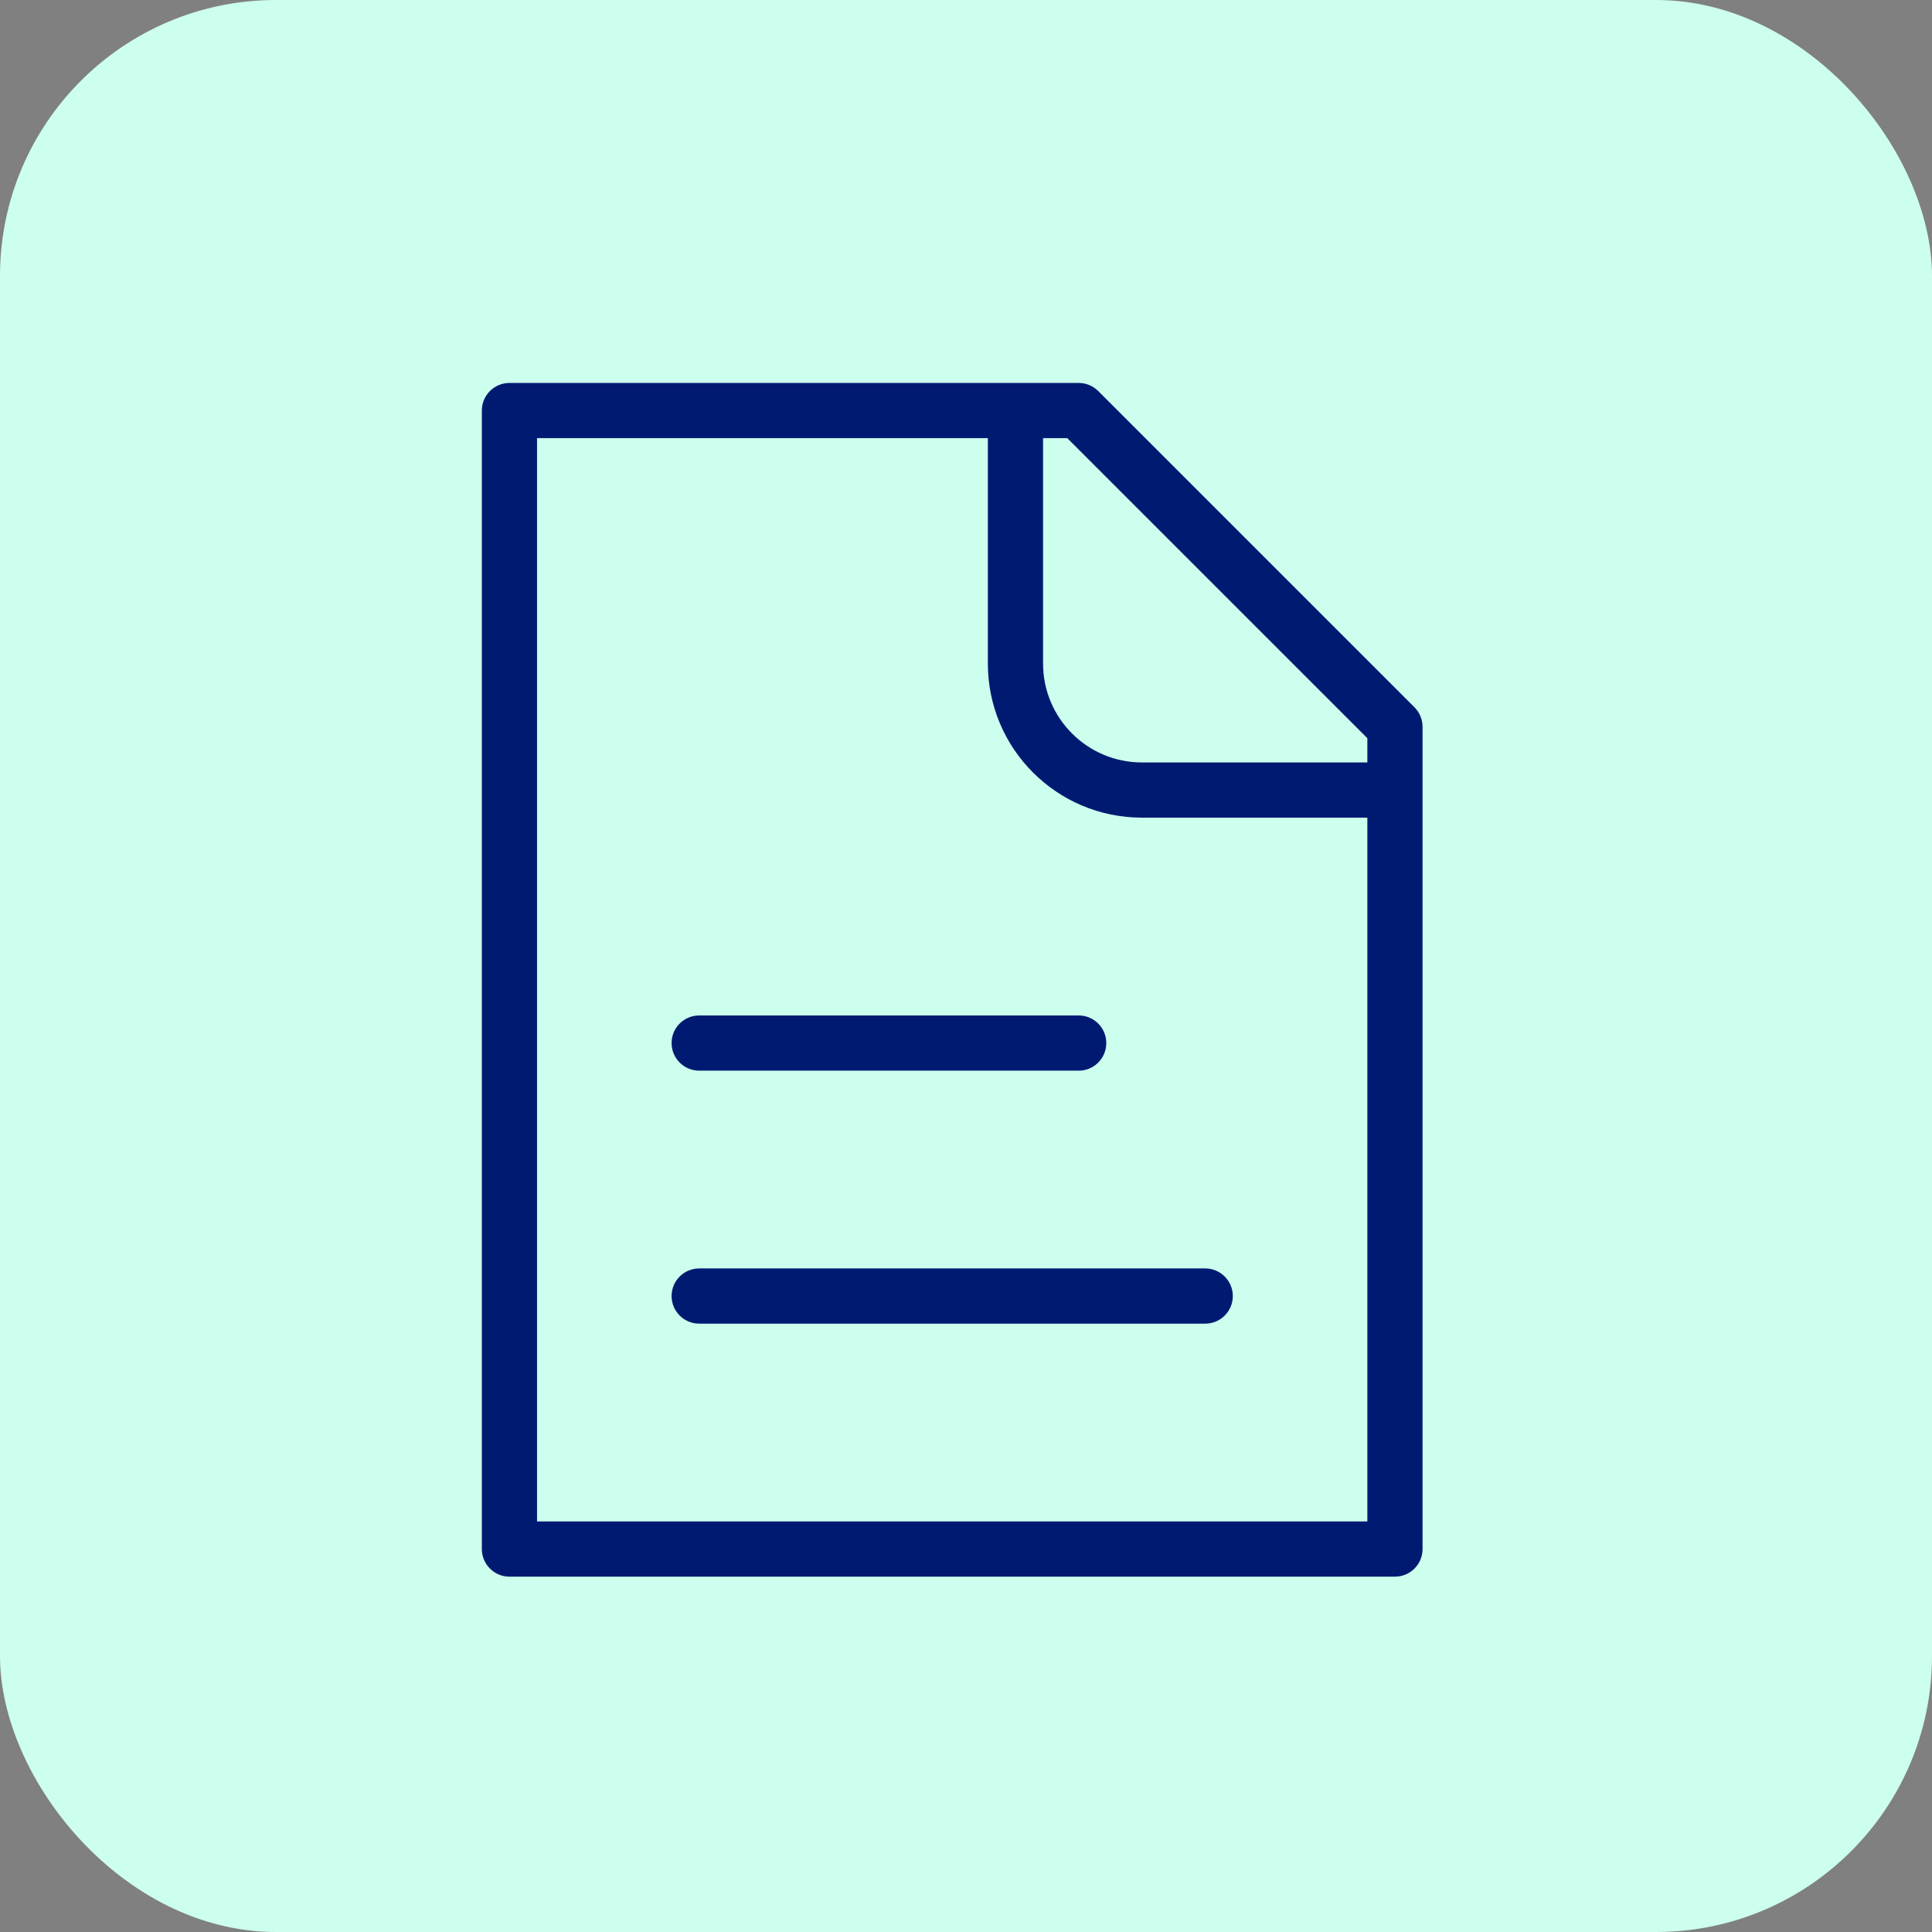
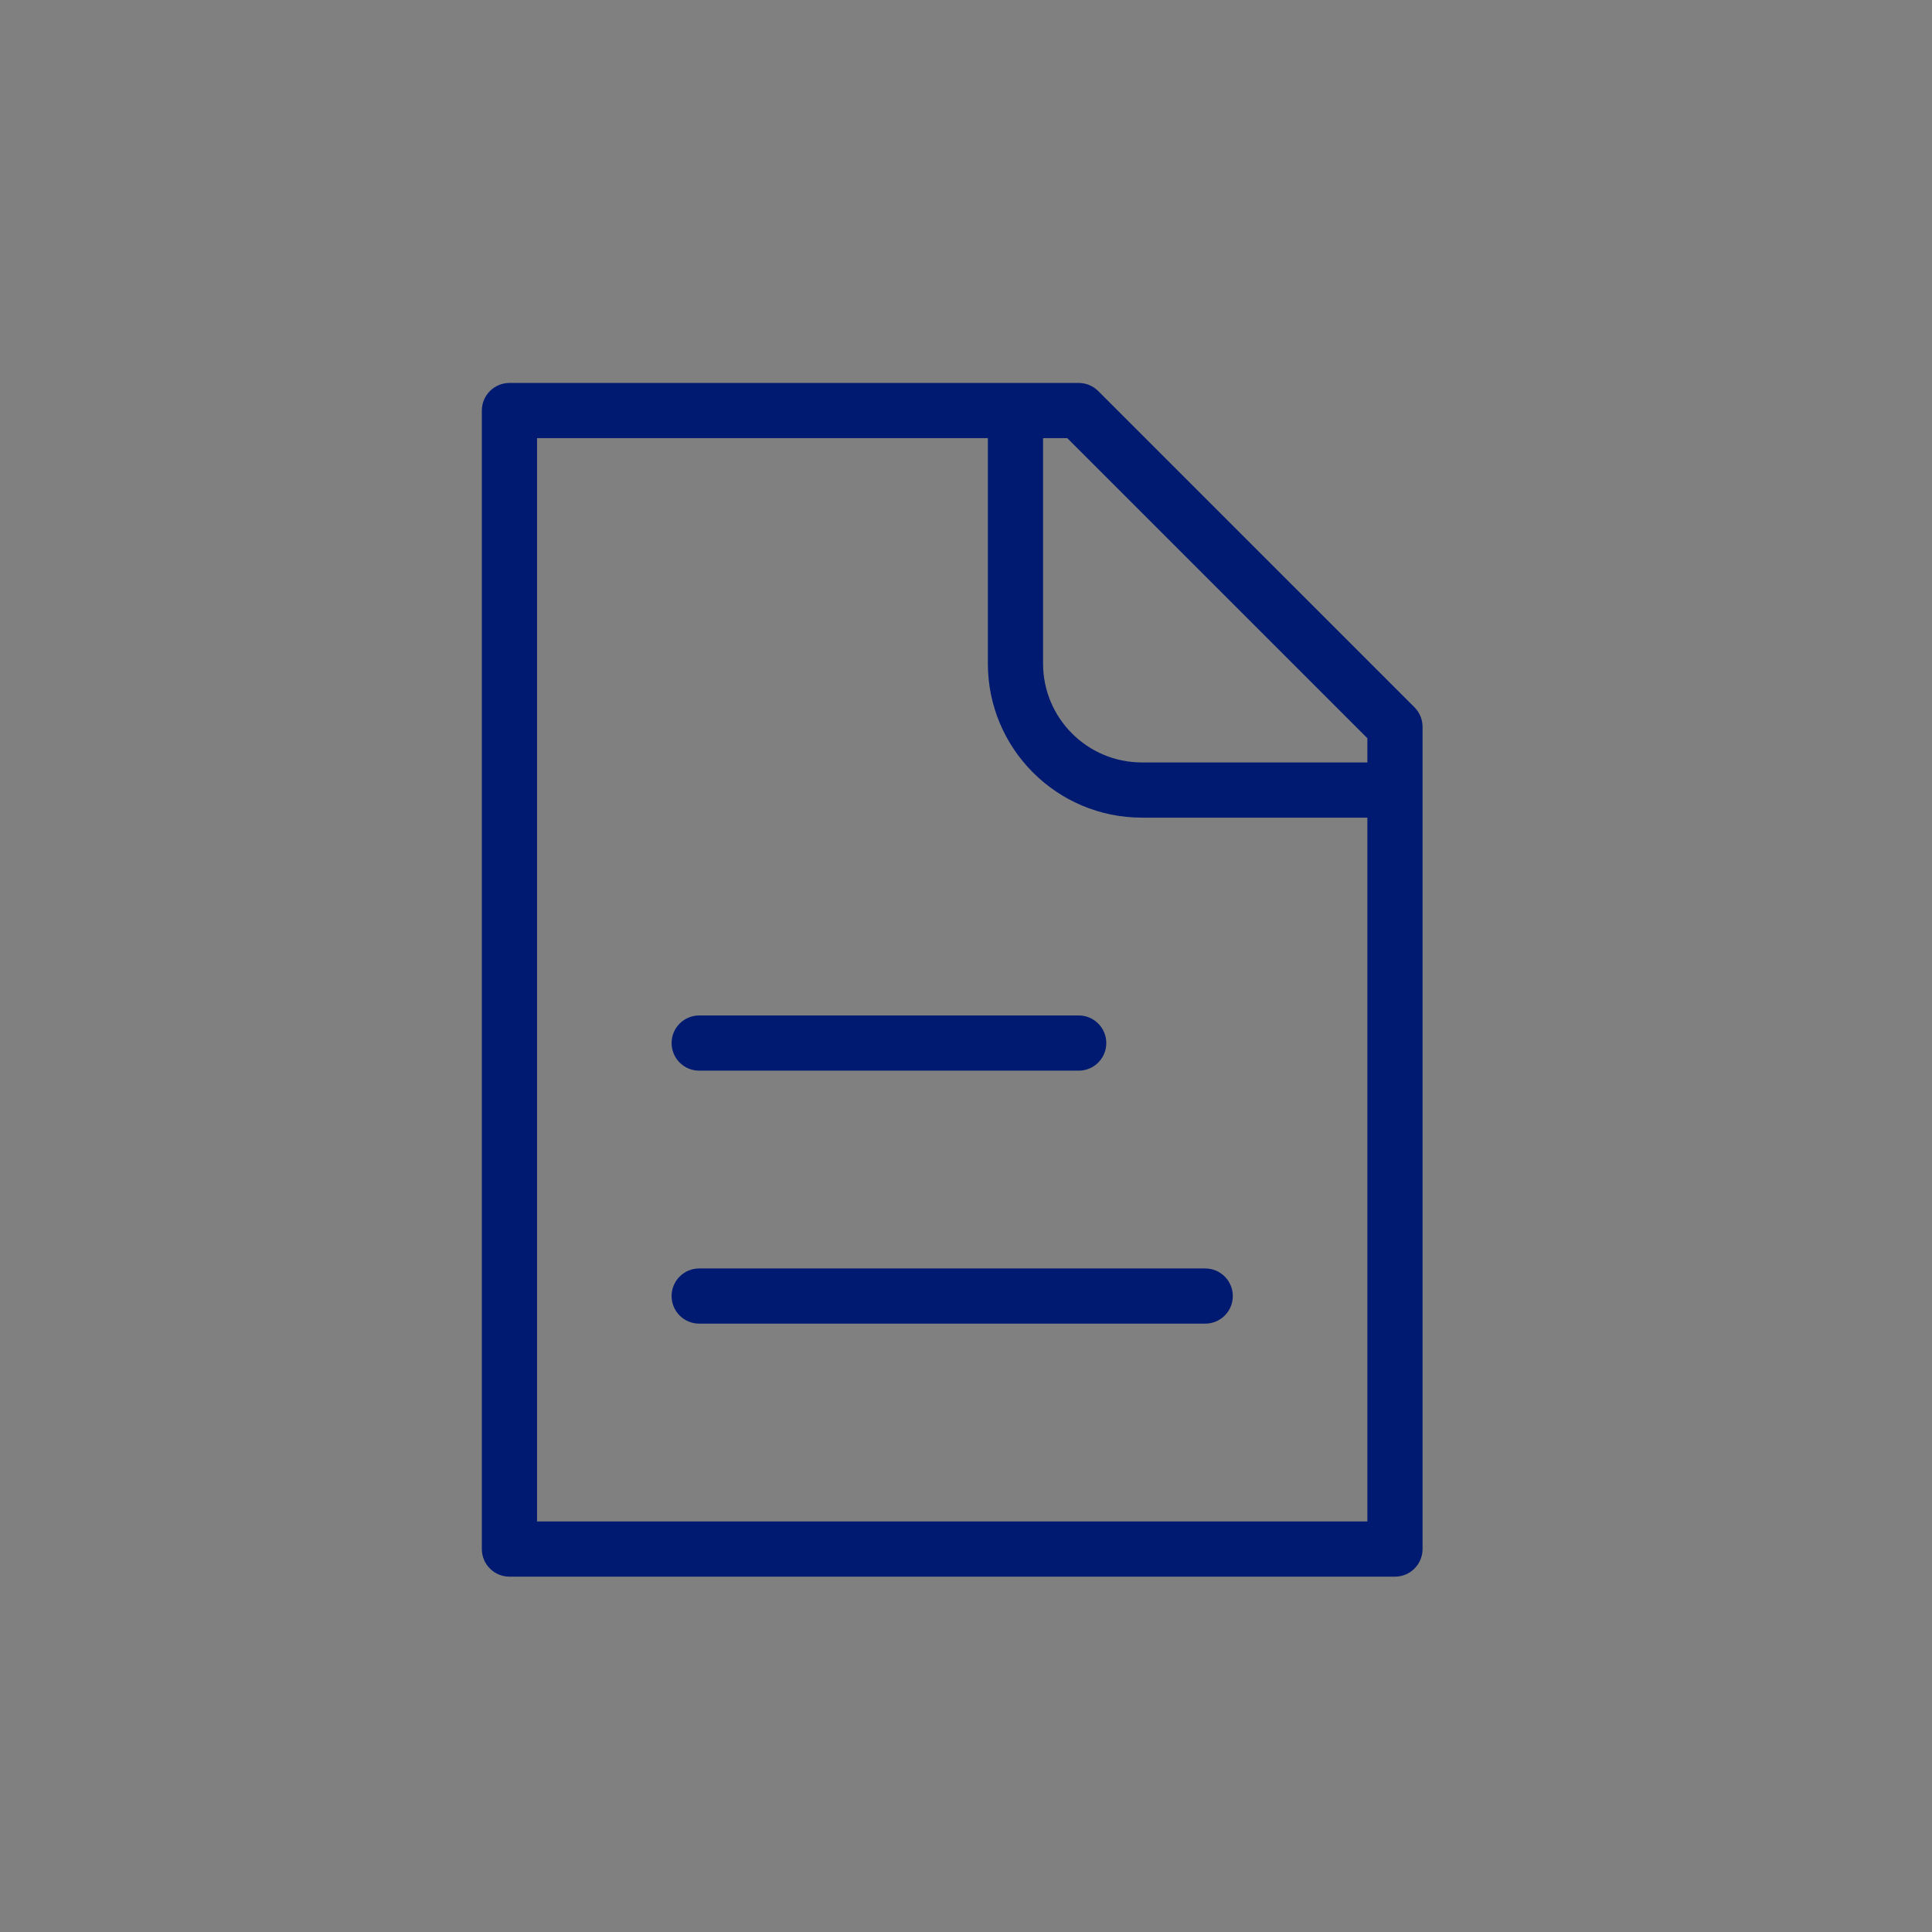
<svg xmlns="http://www.w3.org/2000/svg" width="70" height="70" viewBox="0 0 70 70" fill="none">
  <rect x="0" y="0" width="70" height="70" fill="#808080" stroke="none" />
-   <rect width="70" height="70" rx="10" fill="#CCFFED" />
  <path d="M18.458 14.875V13.875C17.906 13.875 17.458 14.323 17.458 14.875H18.458ZM50.542 56.125V57.125C51.094 57.125 51.542 56.677 51.542 56.125H50.542ZM18.458 56.125H17.458C17.458 56.677 17.906 57.125 18.458 57.125V56.125ZM39.083 14.875L39.79 14.168C39.603 13.98 39.349 13.875 39.083 13.875V14.875ZM50.542 26.333H51.542C51.542 26.068 51.436 25.814 51.249 25.626L50.542 26.333ZM25.333 45.958C24.781 45.958 24.333 46.406 24.333 46.958C24.333 47.511 24.781 47.958 25.333 47.958V45.958ZM43.667 47.958C44.219 47.958 44.667 47.511 44.667 46.958C44.667 46.406 44.219 45.958 43.667 45.958V47.958ZM25.333 36.792C24.781 36.792 24.333 37.239 24.333 37.792C24.333 38.344 24.781 38.792 25.333 38.792V36.792ZM39.083 38.792C39.636 38.792 40.083 38.344 40.083 37.792C40.083 37.239 39.636 36.792 39.083 36.792V38.792ZM50.542 55.125H18.458V57.125H50.542V55.125ZM19.458 56.125V14.875H17.458V56.125H19.458ZM18.458 15.875H39.083V13.875H18.458V15.875ZM49.542 26.333V56.125H51.542V26.333H49.542ZM38.376 15.582L49.835 27.04L51.249 25.626L39.79 14.168L38.376 15.582ZM35.792 14.875V24.042H37.792V14.875H35.792ZM41.375 29.625H50.542V27.625H41.375V29.625ZM35.792 24.042C35.792 27.125 38.291 29.625 41.375 29.625V27.625C39.396 27.625 37.792 26.021 37.792 24.042H35.792ZM25.333 47.958H43.667V45.958H25.333V47.958ZM25.333 38.792H39.083V36.792H25.333V38.792Z" fill="#001A72" />
</svg>